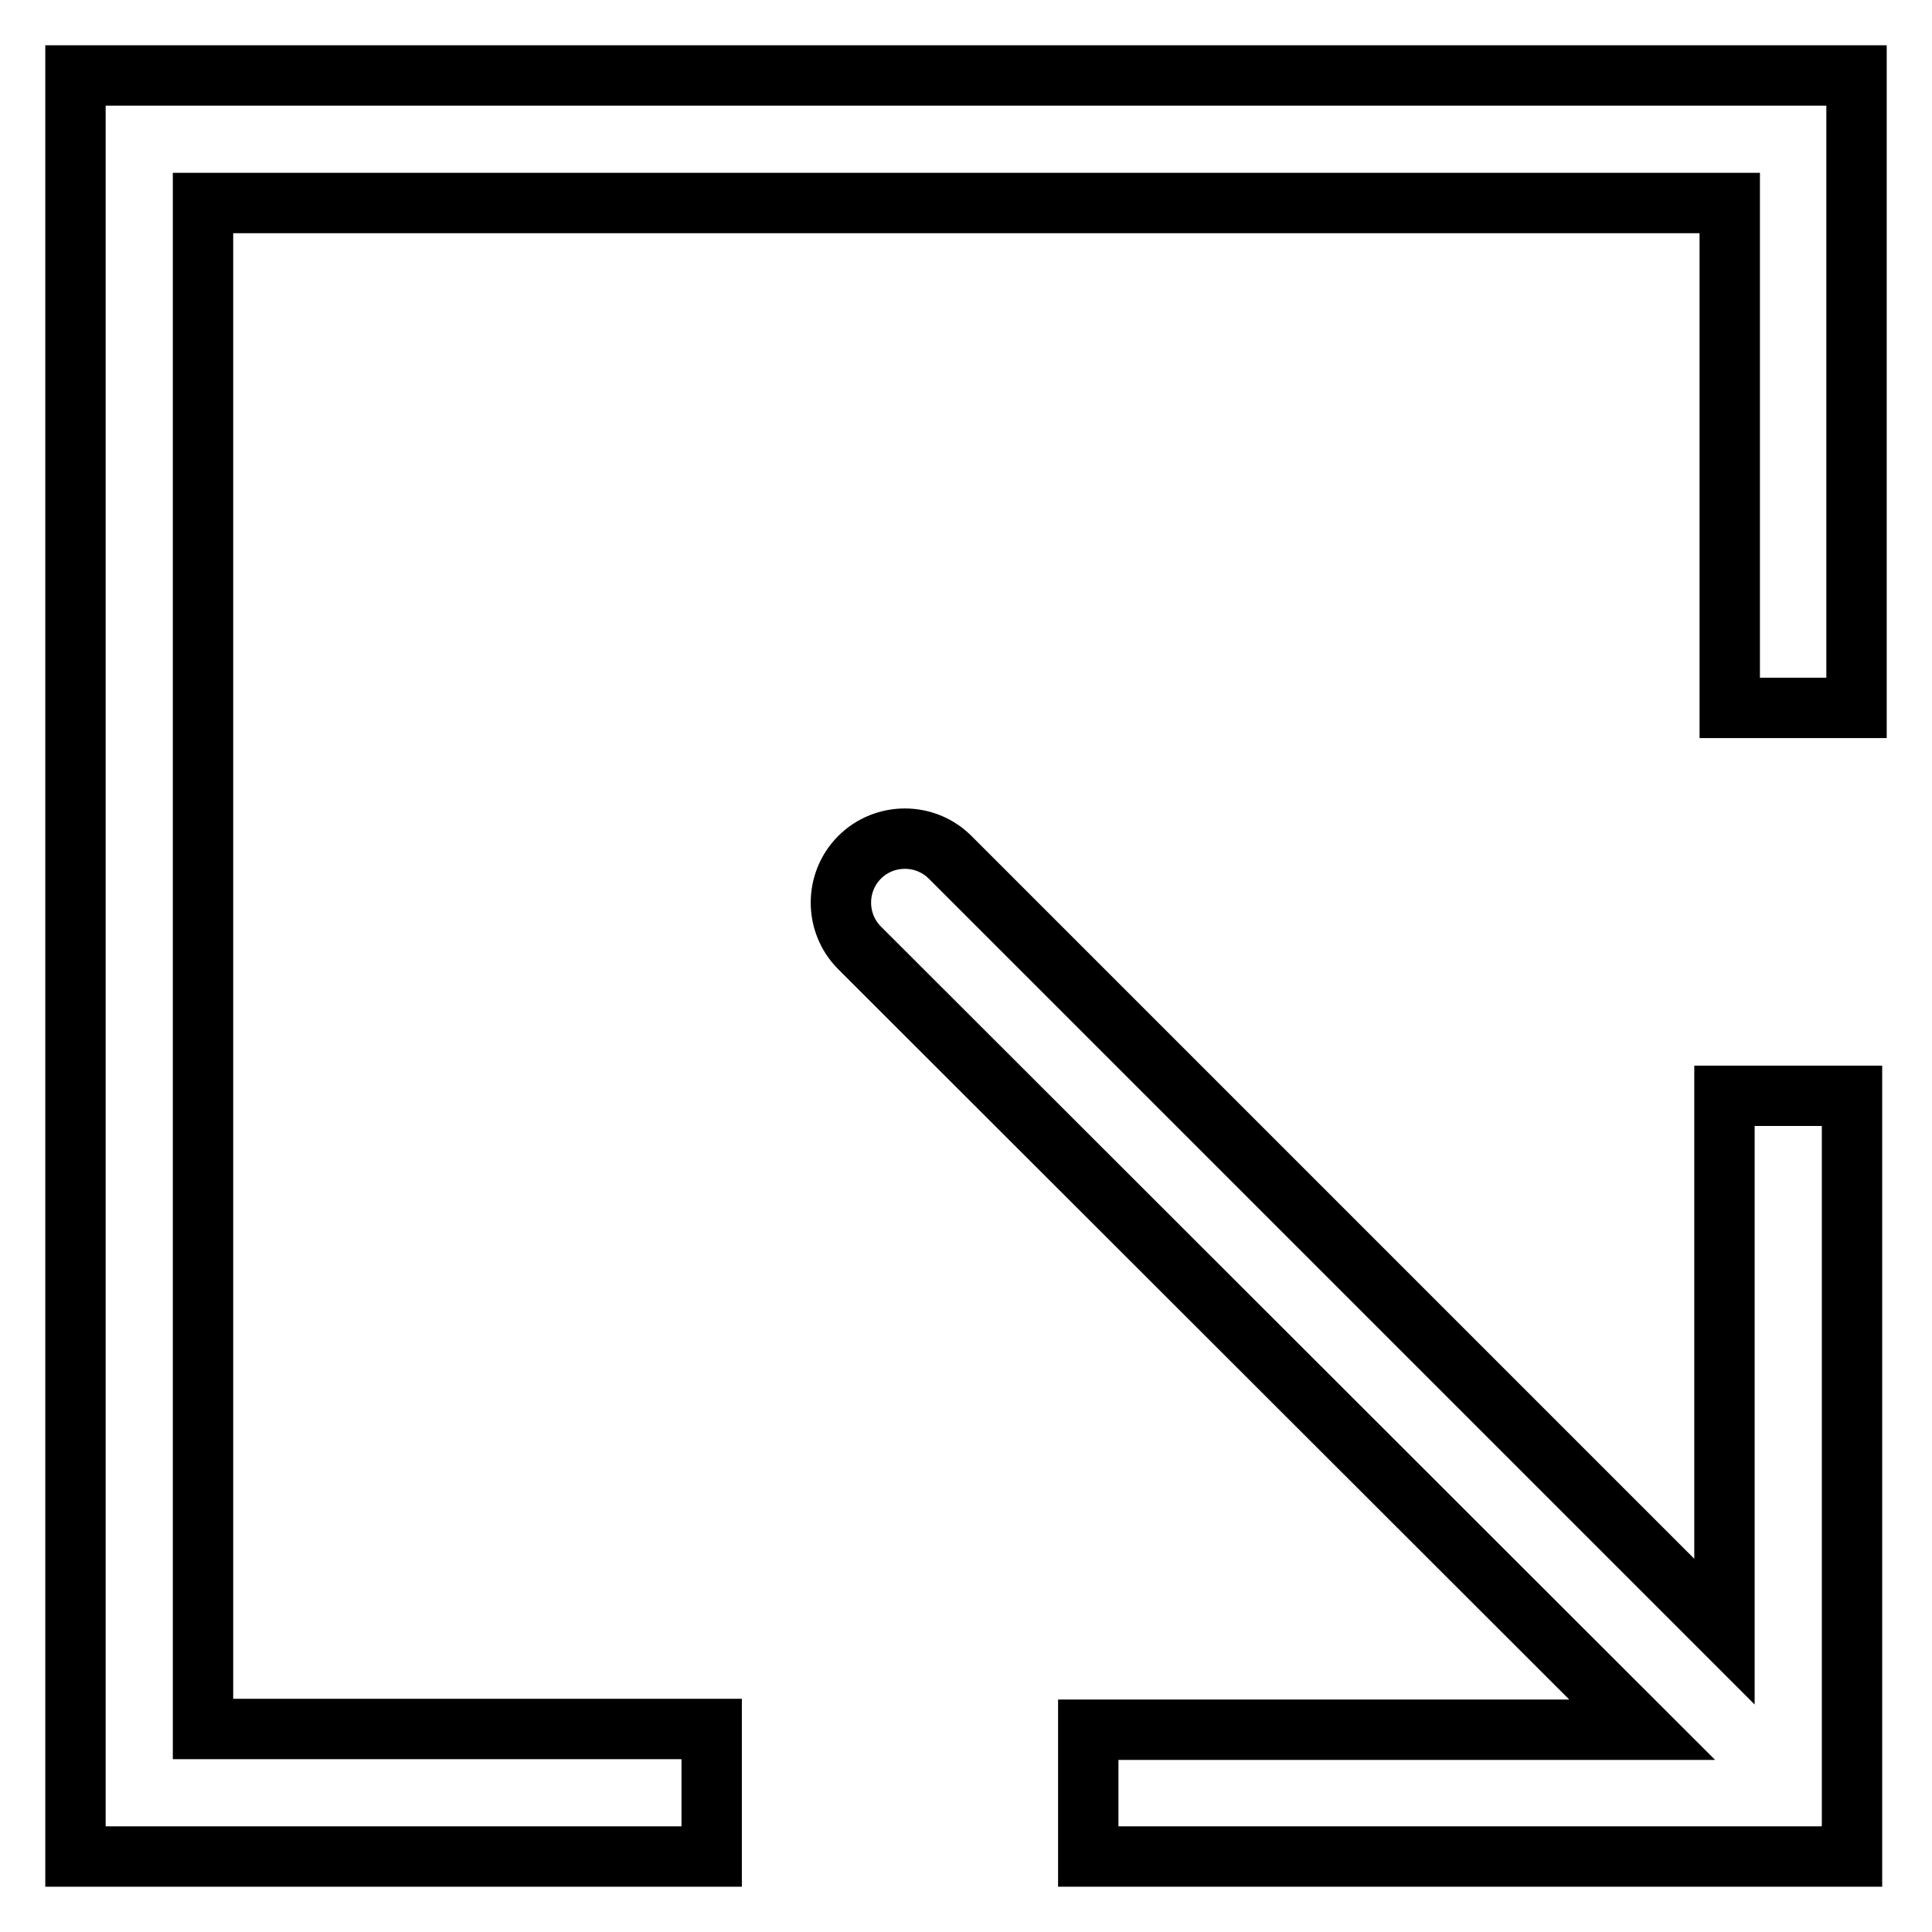
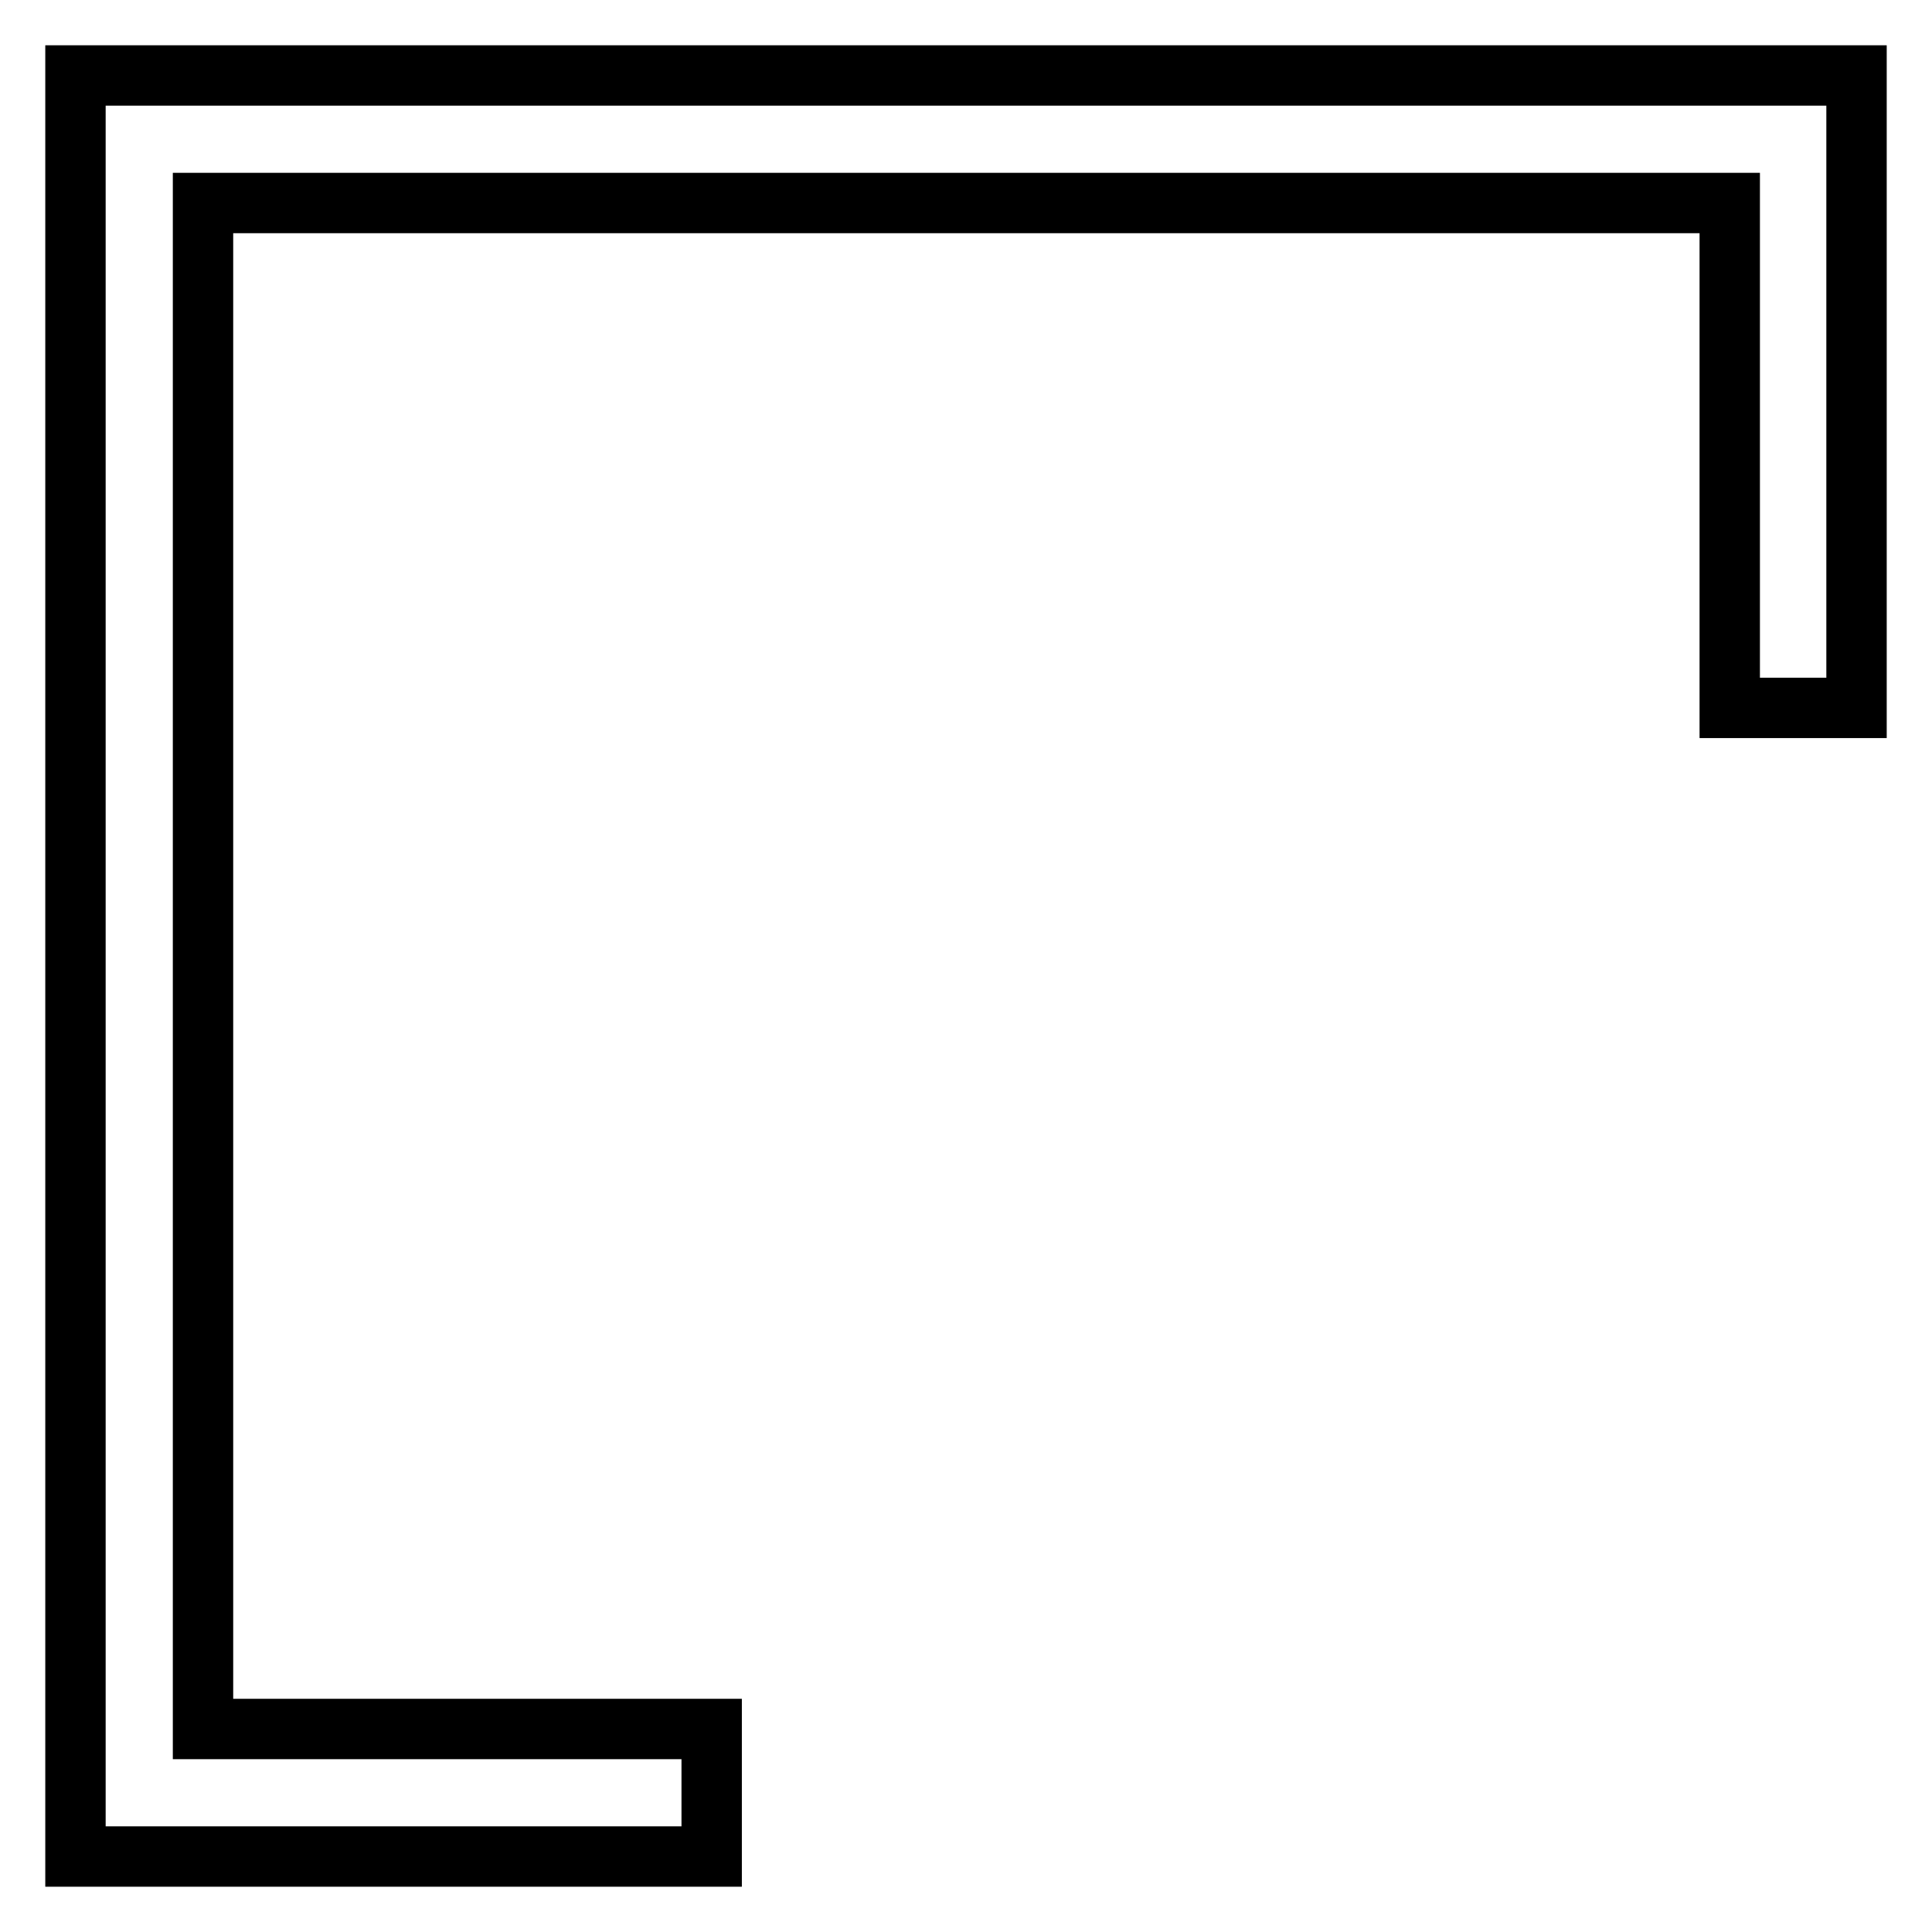
<svg xmlns="http://www.w3.org/2000/svg" version="1.1" x="0px" y="0px" viewBox="0 0 256 256" enable-background="new 0 0 256 256" xml:space="preserve">
  <g>
    <g>
-       <path stroke-width="8" fill-opacity="0" stroke="#000000" d="M228.5,145.2v71L125.9,113.6c-3.3-3.3-8.7-3.3-12,0c-3.3,3.3-3.3,8.7,0,12l103.7,103.6h-73.4V246h101.2V145.2H228.5z" />
      <path stroke-width="8" fill-opacity="0" stroke="#000000" d="M10,10v236h84.3v-16.9H26.9V26.9h202.3v66.9H246V10H10z" />
    </g>
  </g>
</svg>